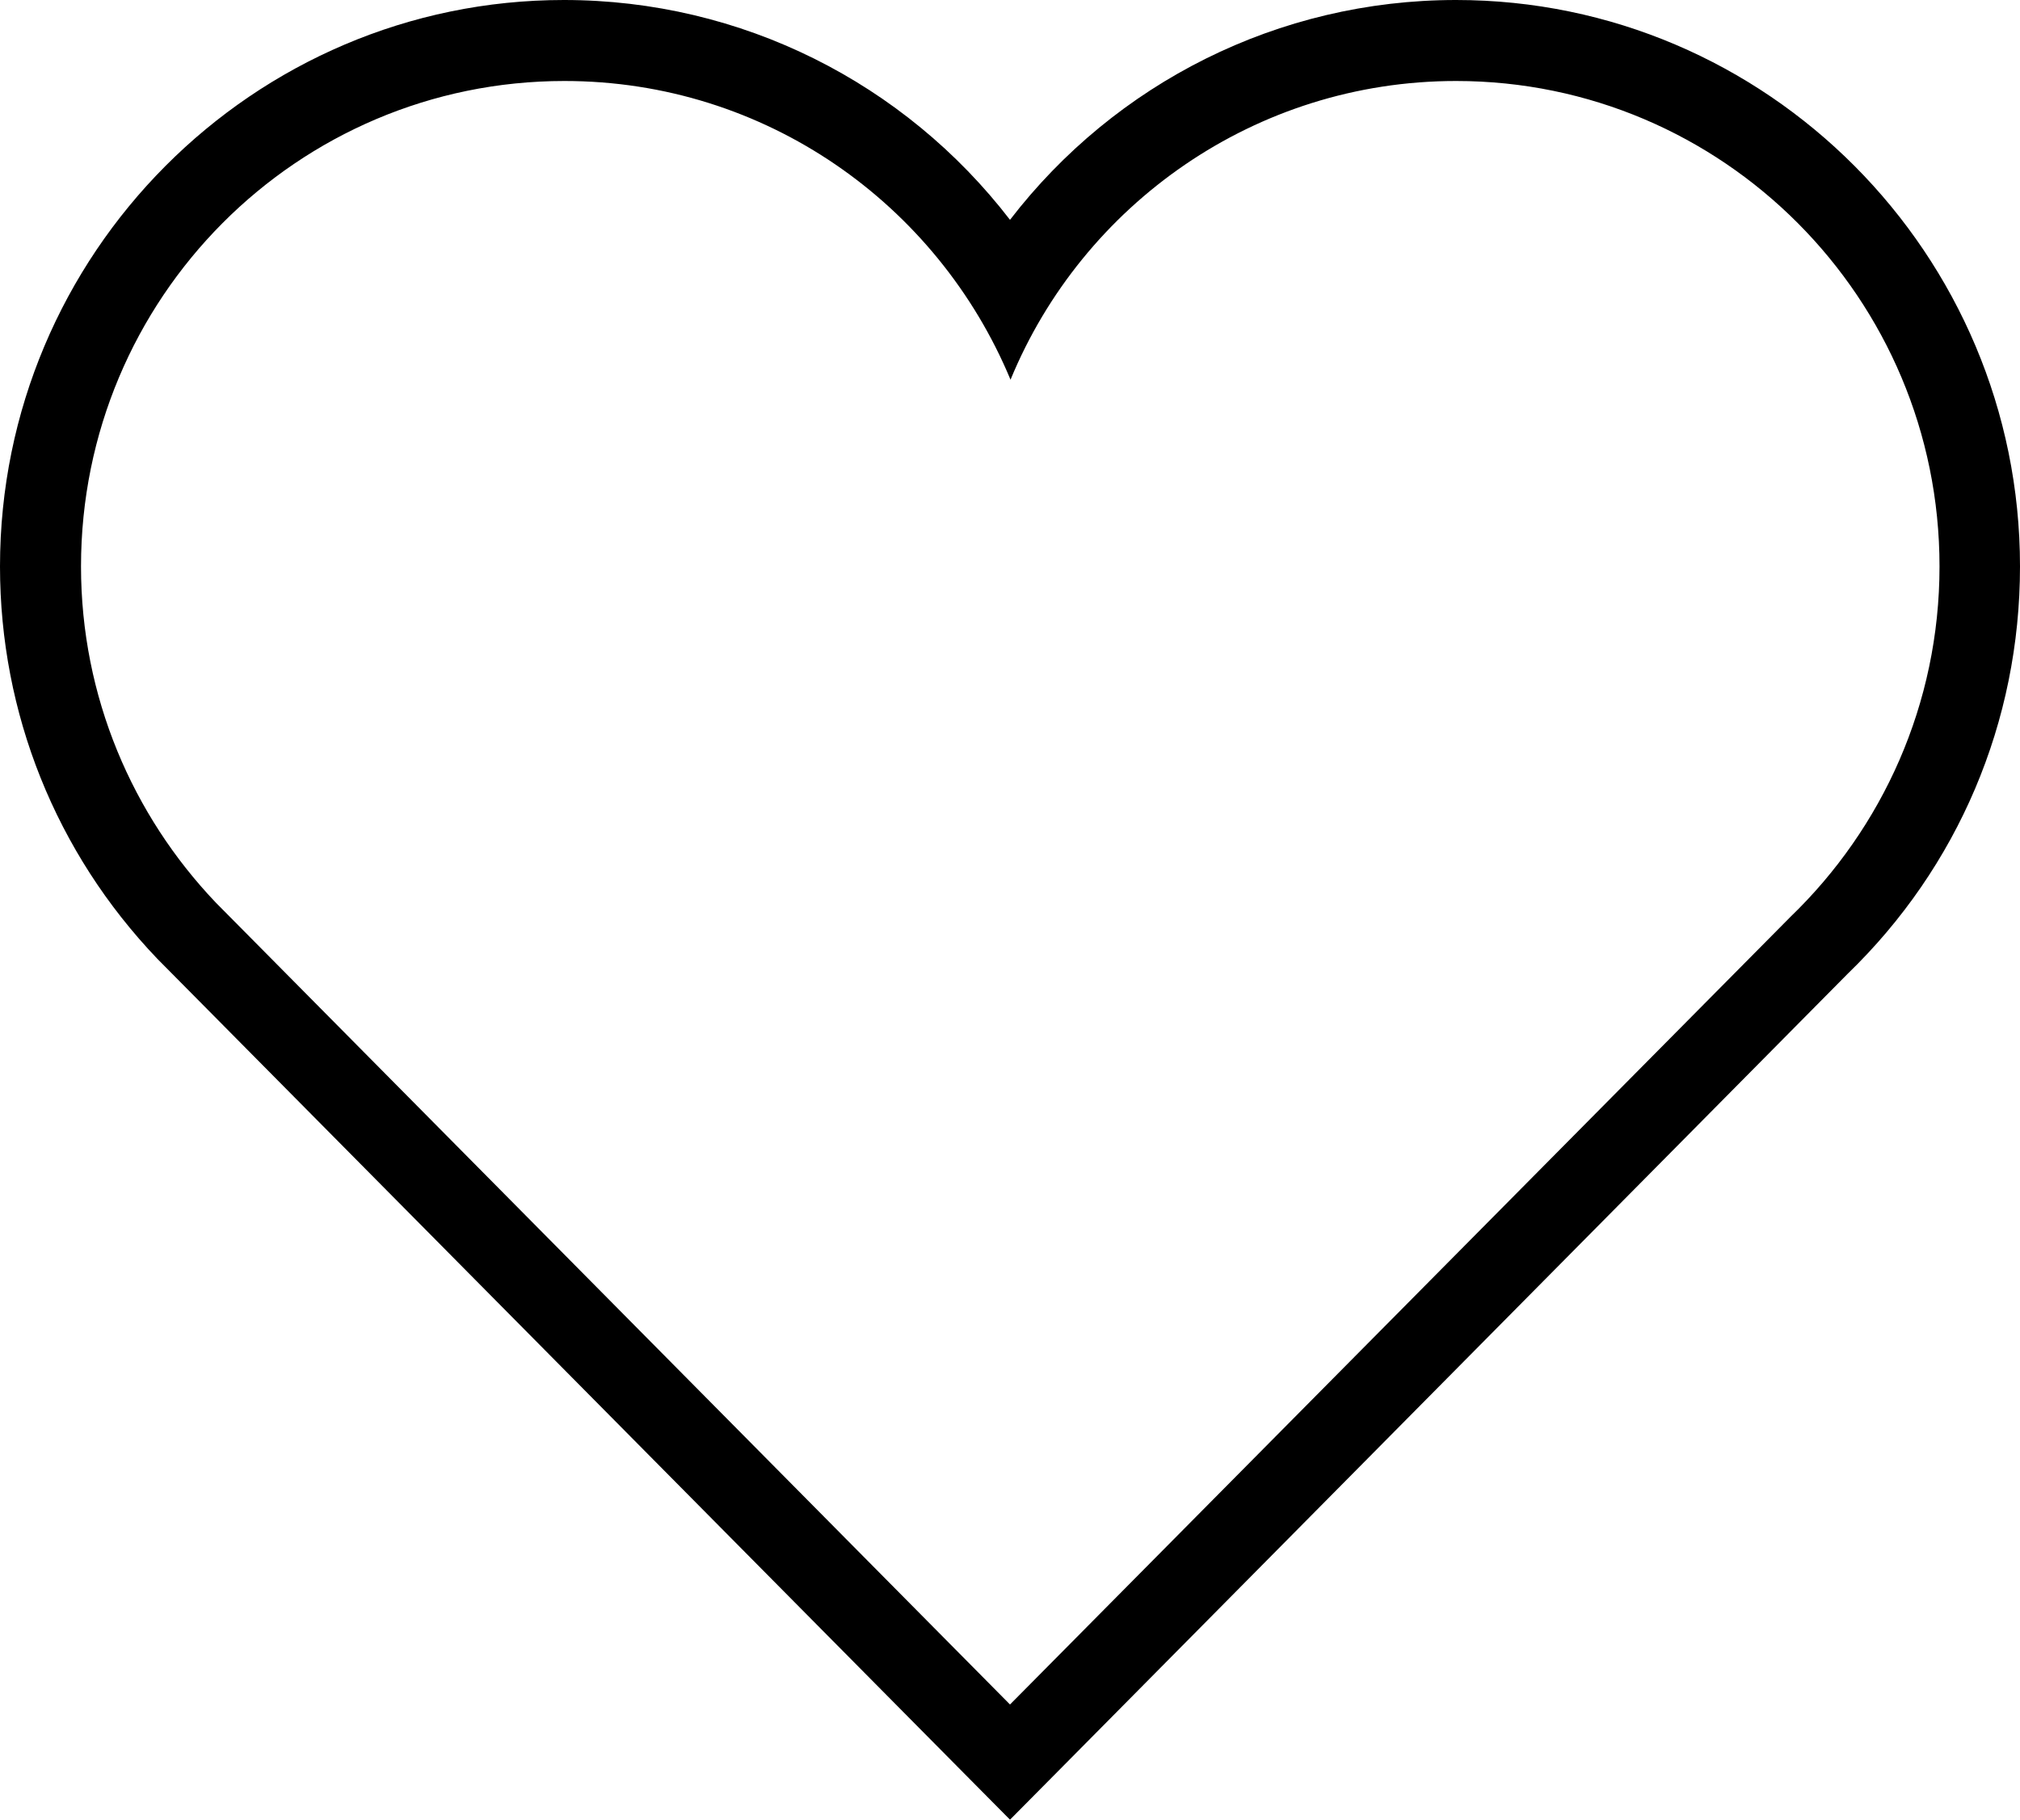
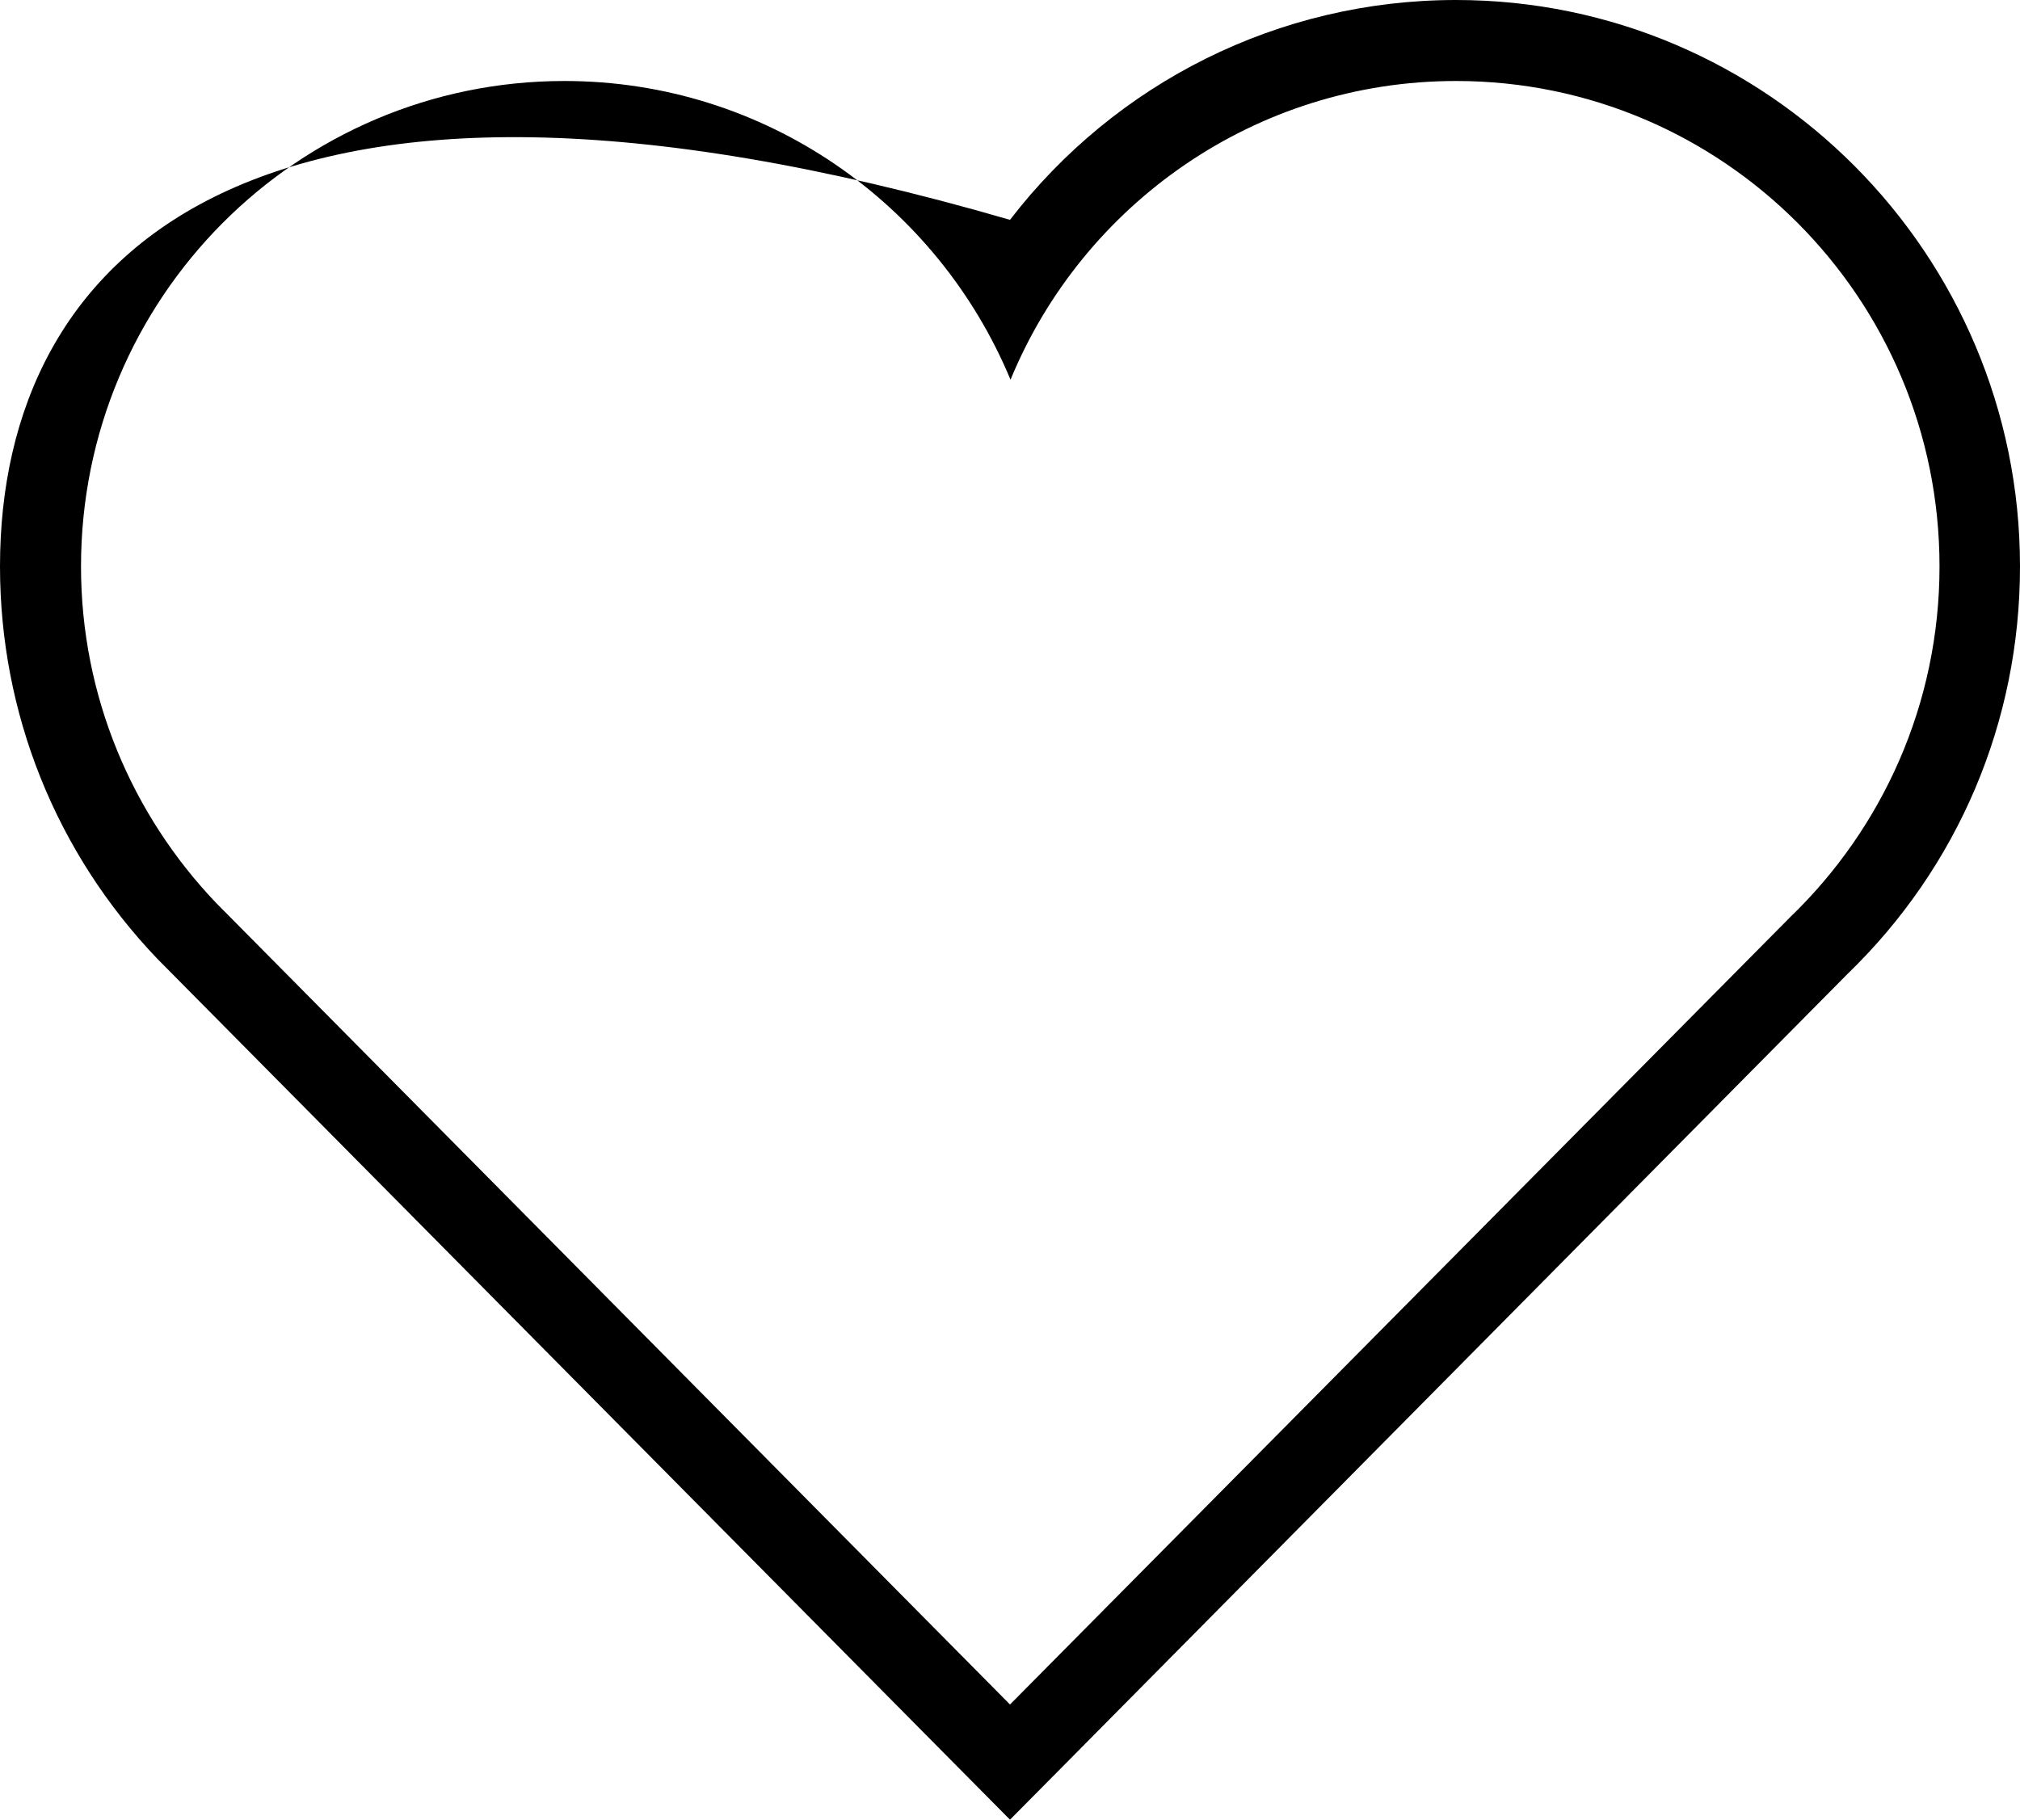
<svg xmlns="http://www.w3.org/2000/svg" width="384" height="346" viewBox="0 0 384 346" fill="none">
-   <path d="M276.8 15.4C327.5 15.4 368.7 56.7 368.7 107.7C368.7 133.9 357.8 157.5 340.4 174.3L192 324.1L41 171.6C25.2 155 15.4 132.5 15.4 107.7C15.4 56.7 56.5 15.4 107.3 15.4C145.5 15.4 178.2 38.8 192.1 72.2C205.8 38.9 238.6 15.4 276.8 15.4ZM276.8 0C243 0 212 15.8 192 41.8C172 15.8 141 0 107.2 0C48.1 0 0 48.3 0 107.7C0 135.6 10.6 162.1 29.9 182.3L181.1 335L192 346L202.9 335L351.2 185.2C372.2 164.9 384 137.3 384 107.7C384 48.3 335.9 0 276.8 0Z" fill="black" />
+   <path d="M276.8 15.4C327.5 15.4 368.7 56.7 368.7 107.7C368.7 133.9 357.8 157.5 340.4 174.3L192 324.1L41 171.6C25.2 155 15.4 132.5 15.4 107.7C15.4 56.7 56.5 15.4 107.3 15.4C145.5 15.4 178.2 38.8 192.1 72.2C205.8 38.9 238.6 15.4 276.8 15.4ZM276.8 0C243 0 212 15.8 192 41.8C48.1 0 0 48.3 0 107.7C0 135.6 10.6 162.1 29.9 182.3L181.1 335L192 346L202.9 335L351.2 185.2C372.2 164.9 384 137.3 384 107.7C384 48.3 335.9 0 276.8 0Z" fill="black" />
</svg>